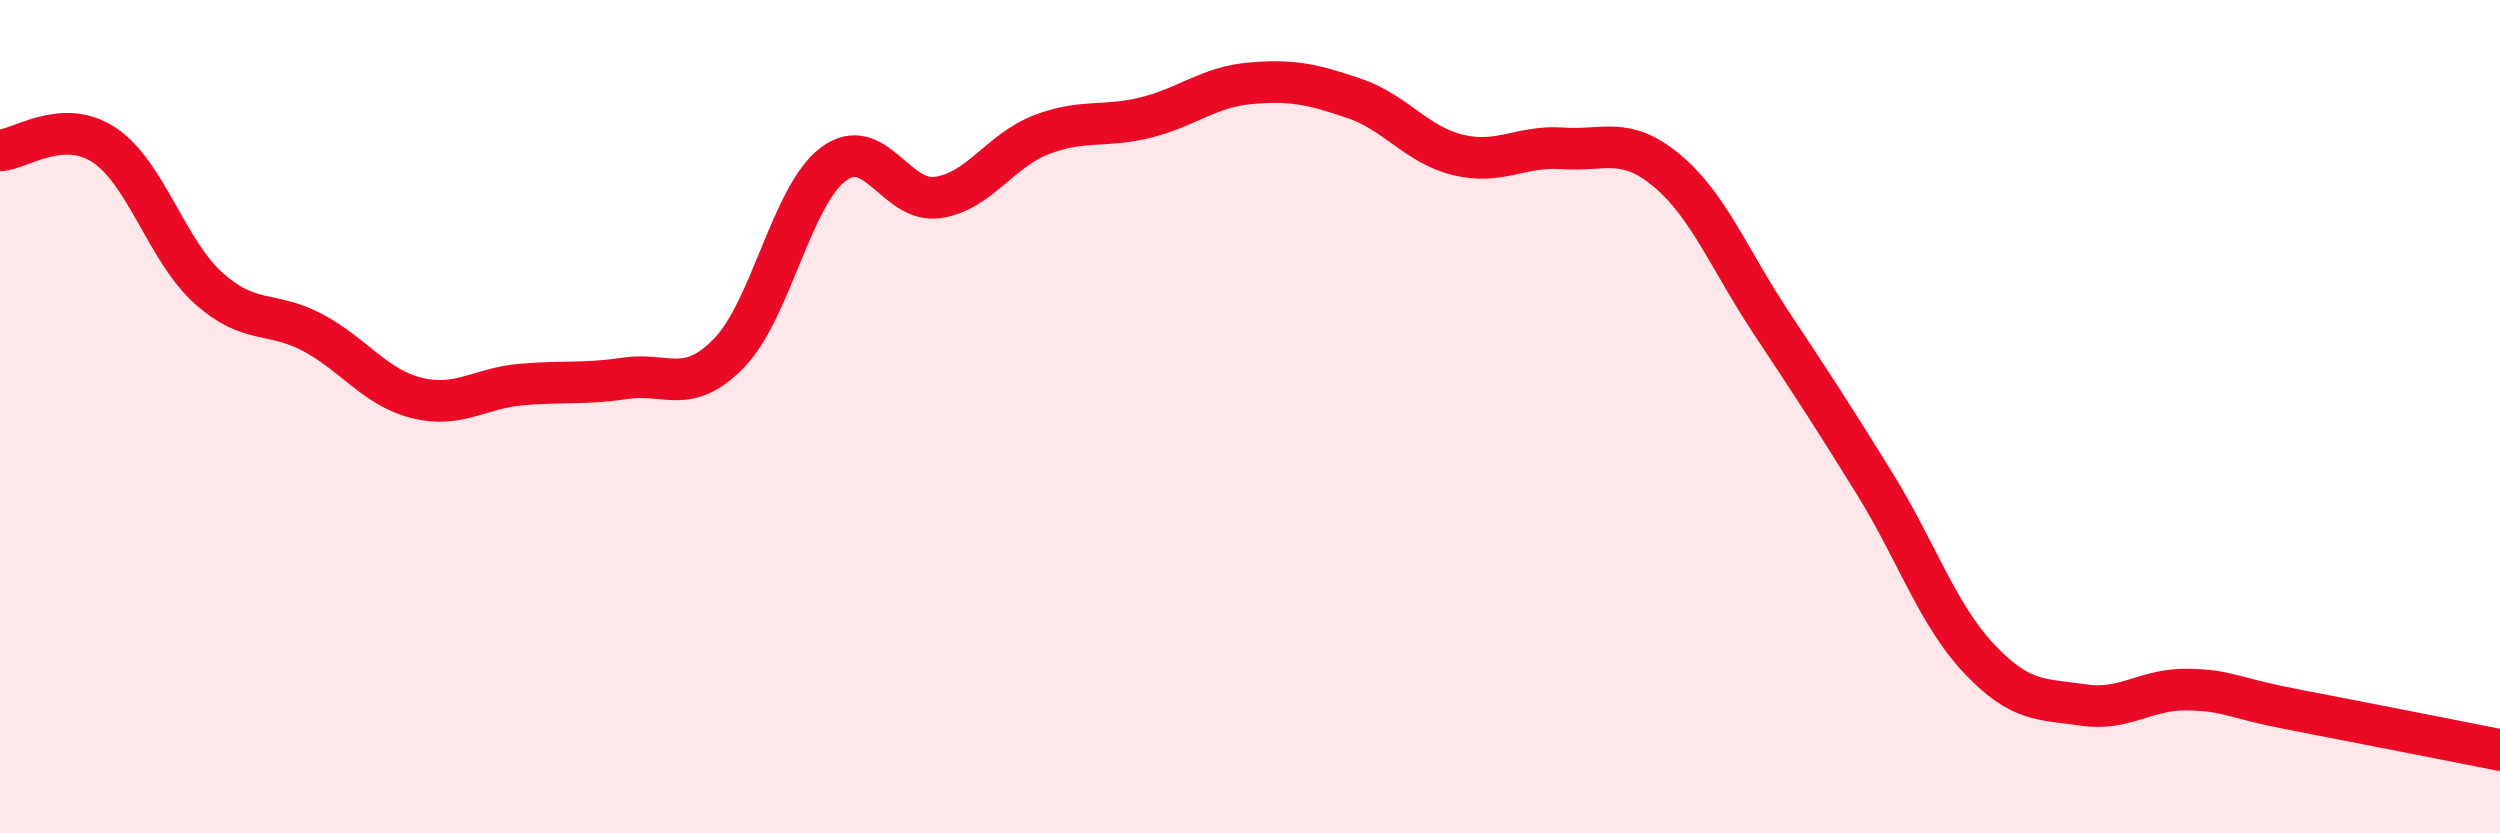
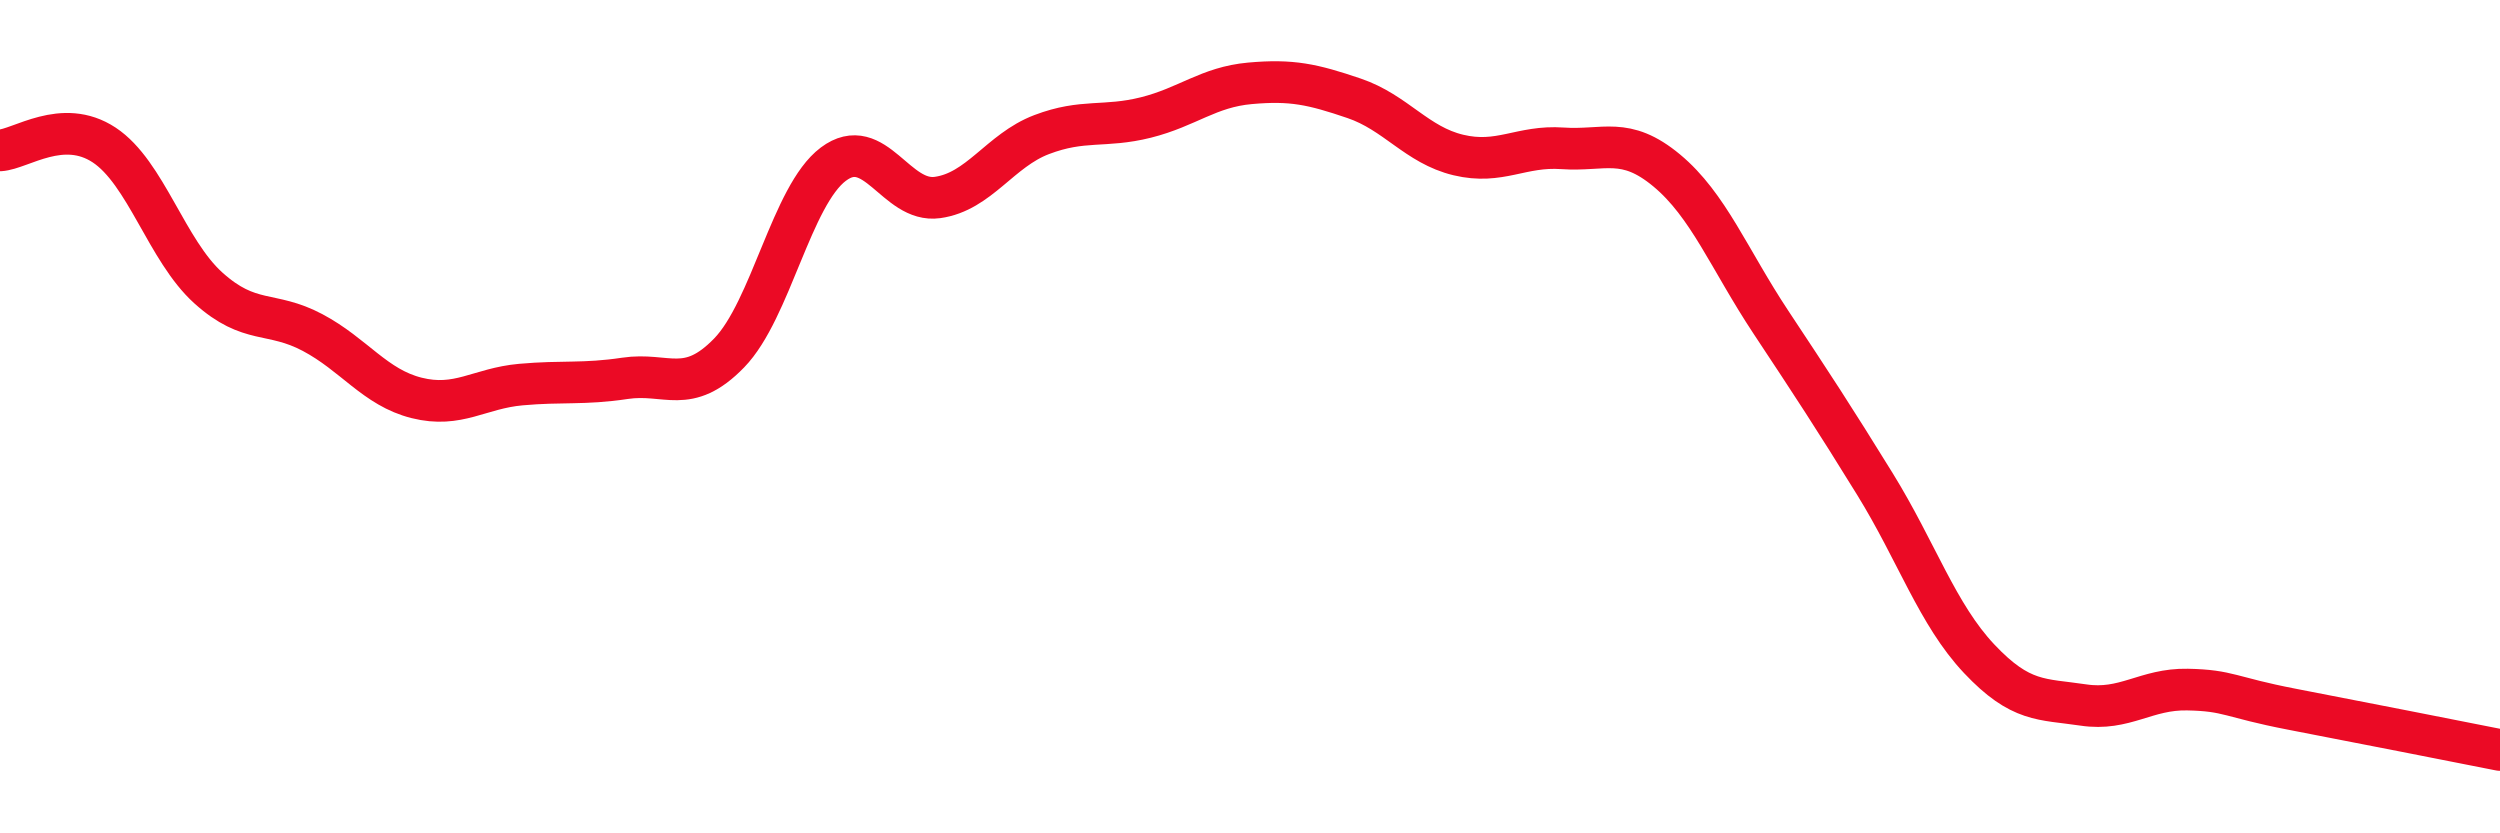
<svg xmlns="http://www.w3.org/2000/svg" width="60" height="20" viewBox="0 0 60 20">
-   <path d="M 0,3.61 C 0.5,3.58 1.5,2.82 2.5,3.48 C 3.5,4.14 4,6.01 5,6.91 C 6,7.81 6.5,7.45 7.5,7.98 C 8.5,8.51 9,9.3 10,9.55 C 11,9.8 11.5,9.32 12.5,9.23 C 13.5,9.14 14,9.23 15,9.08 C 16,8.93 16.5,9.5 17.5,8.47 C 18.5,7.44 19,4.69 20,3.94 C 21,3.19 21.5,4.88 22.5,4.74 C 23.5,4.6 24,3.61 25,3.23 C 26,2.85 26.5,3.07 27.5,2.82 C 28.5,2.57 29,2.09 30,2 C 31,1.91 31.5,2.02 32.5,2.36 C 33.5,2.7 34,3.48 35,3.72 C 36,3.96 36.5,3.49 37.5,3.56 C 38.5,3.63 39,3.26 40,4.09 C 41,4.92 41.5,6.22 42.5,7.73 C 43.5,9.24 44,10 45,11.62 C 46,13.24 46.5,14.75 47.5,15.81 C 48.5,16.87 49,16.77 50,16.92 C 51,17.07 51.5,16.53 52.5,16.55 C 53.5,16.57 53.5,16.73 55,17.02 C 56.5,17.31 59,17.8 60,18L60 20L0 20Z" fill="#EB0A25" opacity="0.1" stroke-linecap="round" stroke-linejoin="round" />
  <path d="M 0,3.61 C 0.5,3.58 1.5,2.82 2.5,3.48 C 3.5,4.14 4,6.01 5,6.91 C 6,7.81 6.5,7.45 7.5,7.98 C 8.5,8.51 9,9.3 10,9.55 C 11,9.8 11.5,9.32 12.5,9.23 C 13.5,9.14 14,9.23 15,9.08 C 16,8.93 16.5,9.5 17.5,8.47 C 18.5,7.44 19,4.69 20,3.94 C 21,3.19 21.5,4.88 22.5,4.74 C 23.5,4.6 24,3.61 25,3.23 C 26,2.85 26.5,3.07 27.5,2.82 C 28.5,2.57 29,2.09 30,2 C 31,1.91 31.5,2.02 32.5,2.36 C 33.5,2.7 34,3.48 35,3.72 C 36,3.96 36.5,3.49 37.5,3.56 C 38.5,3.63 39,3.26 40,4.09 C 41,4.92 41.5,6.22 42.5,7.73 C 43.5,9.24 44,10 45,11.62 C 46,13.24 46.5,14.75 47.5,15.81 C 48.5,16.87 49,16.77 50,16.92 C 51,17.07 51.5,16.53 52.5,16.55 C 53.5,16.57 53.5,16.73 55,17.02 C 56.5,17.31 59,17.8 60,18" stroke="#EB0A25" stroke-width="1" fill="none" stroke-linecap="round" stroke-linejoin="round" />
</svg>